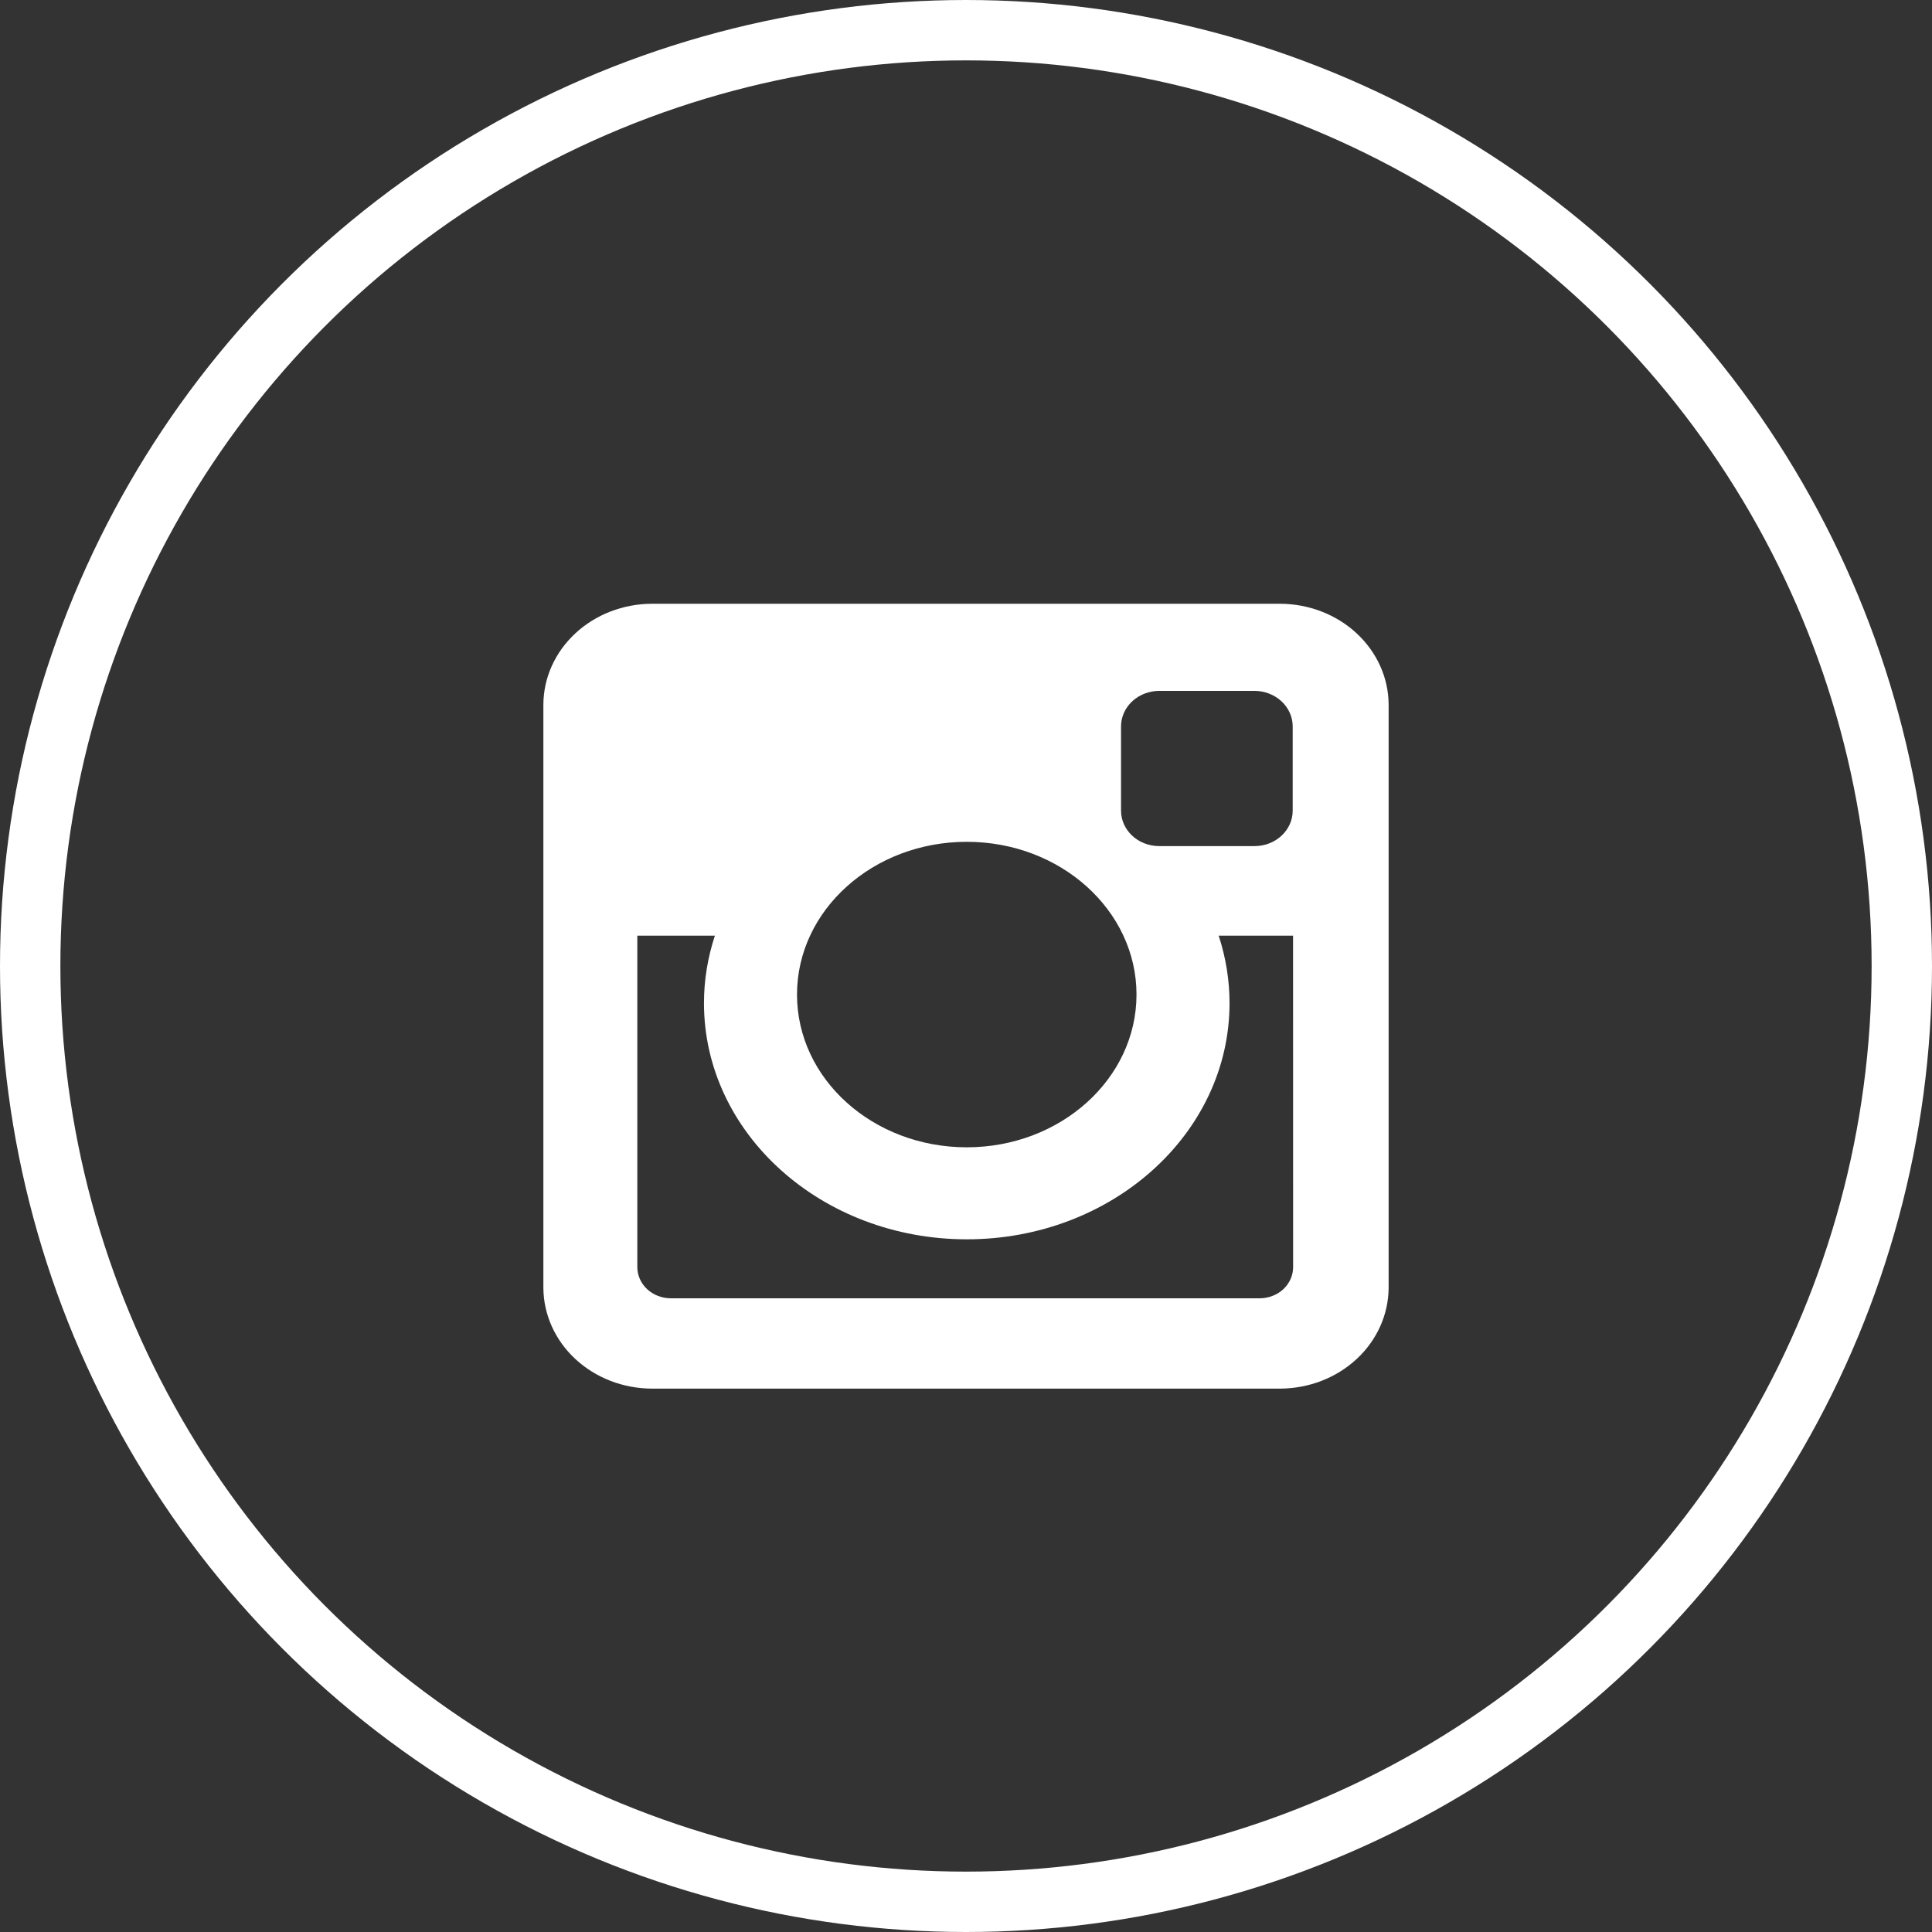
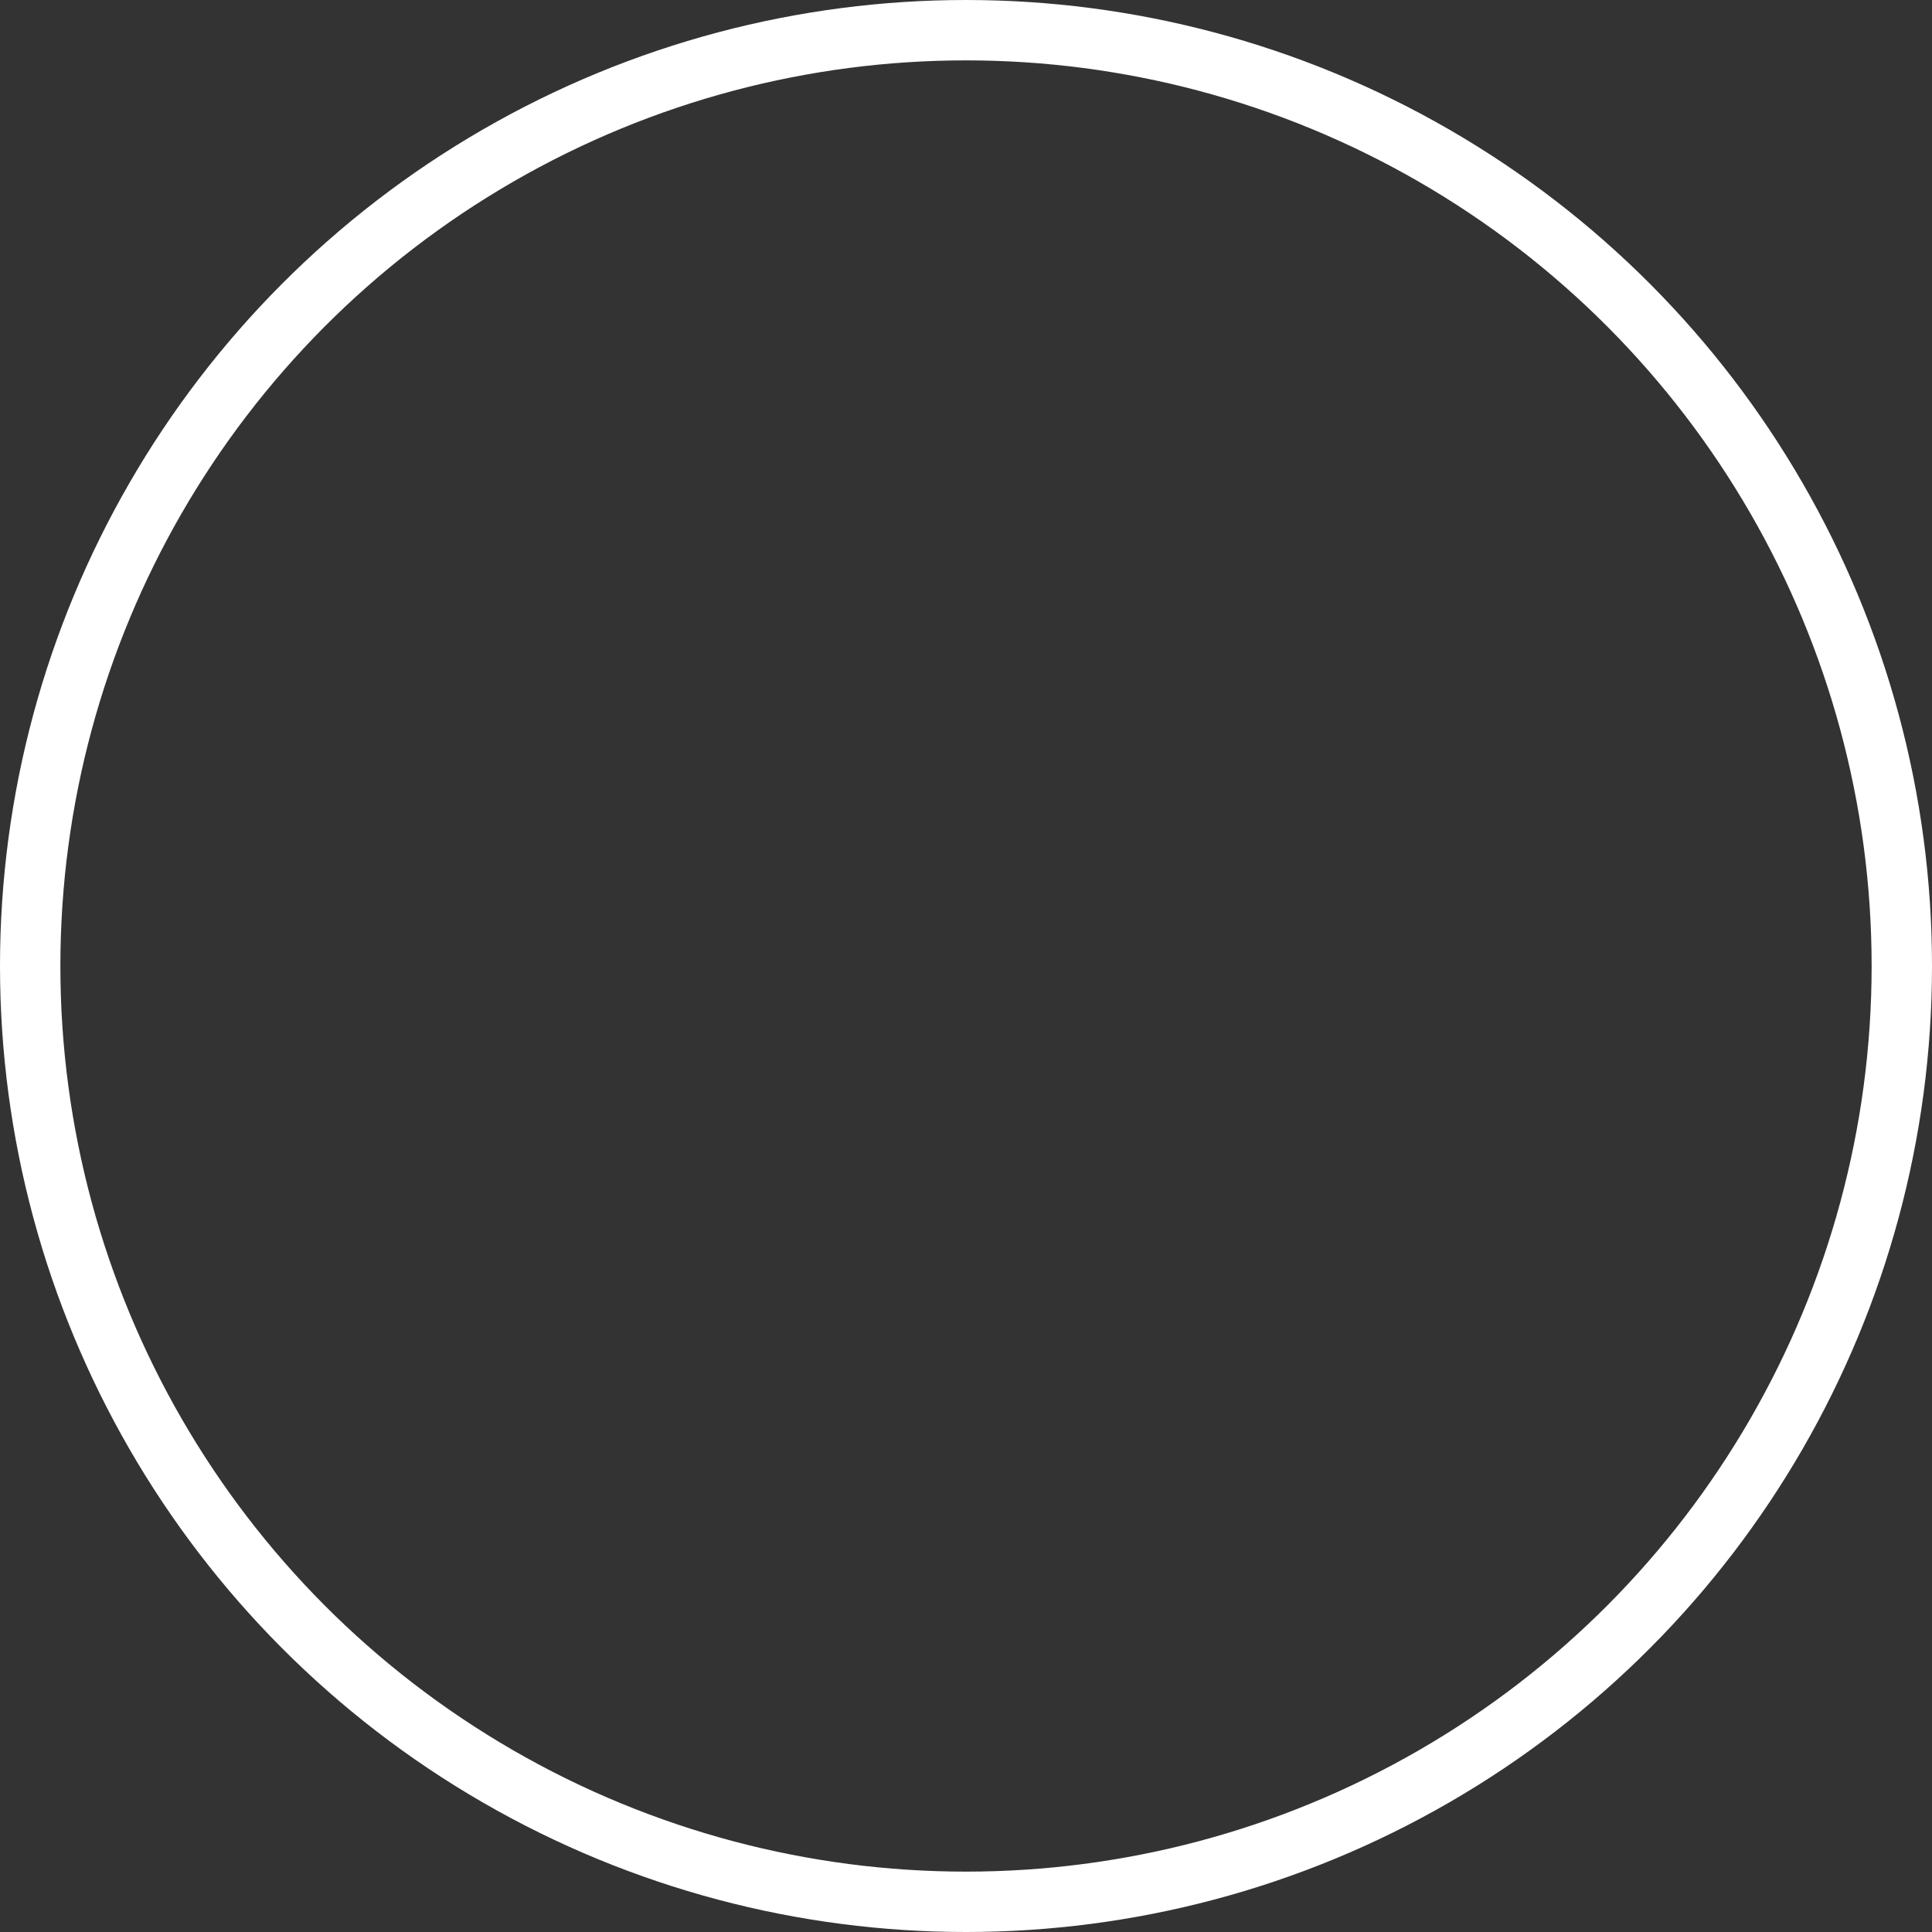
<svg xmlns="http://www.w3.org/2000/svg" width="32" height="32" viewBox="0 0 32 32" fill="none">
  <rect x="0" y="0" width="32" height="32" fill="#333333" stroke="none" />
  <circle cx="16" cy="16" r="15.5" stroke="white" />
-   <path d="M16.013 13.943C14.46 13.943 13.201 15.075 13.201 16.473C13.201 17.872 14.46 19.003 16.013 19.003C17.565 19.003 18.824 17.869 18.824 16.473C18.824 15.077 17.565 13.943 16.013 13.943ZM21.417 15.497H20.185C20.304 15.86 20.365 16.236 20.365 16.615C20.365 18.777 18.416 20.527 16.013 20.527C13.609 20.527 11.66 18.775 11.66 16.615C11.66 16.236 11.721 15.86 11.841 15.497H10.556V20.989C10.557 21.126 10.615 21.257 10.72 21.354C10.824 21.45 10.965 21.504 11.113 21.504H20.862C21.009 21.504 21.151 21.45 21.255 21.354C21.359 21.257 21.418 21.126 21.418 20.989L21.417 15.497ZM19.199 11.443C19.032 11.444 18.871 11.506 18.753 11.616C18.635 11.726 18.568 11.875 18.568 12.03V13.428C18.568 13.584 18.635 13.732 18.753 13.842C18.871 13.952 19.032 14.014 19.199 14.014H20.78C20.948 14.014 21.108 13.952 21.226 13.842C21.344 13.732 21.411 13.584 21.411 13.428V12.03C21.411 11.875 21.344 11.726 21.226 11.616C21.108 11.506 20.948 11.444 20.78 11.443H19.199ZM10.797 10H21.203C21.679 10.002 22.135 10.178 22.471 10.491C22.808 10.804 22.998 11.227 23 11.669V21.332C22.997 21.774 22.807 22.197 22.471 22.509C22.134 22.822 21.679 22.998 21.203 23H10.797C10.321 22.998 9.866 22.822 9.529 22.509C9.193 22.197 9.003 21.774 9 21.332V11.669C9.002 11.227 9.192 10.804 9.529 10.491C9.865 10.178 10.321 10.002 10.797 10Z" fill="white" />
</svg>